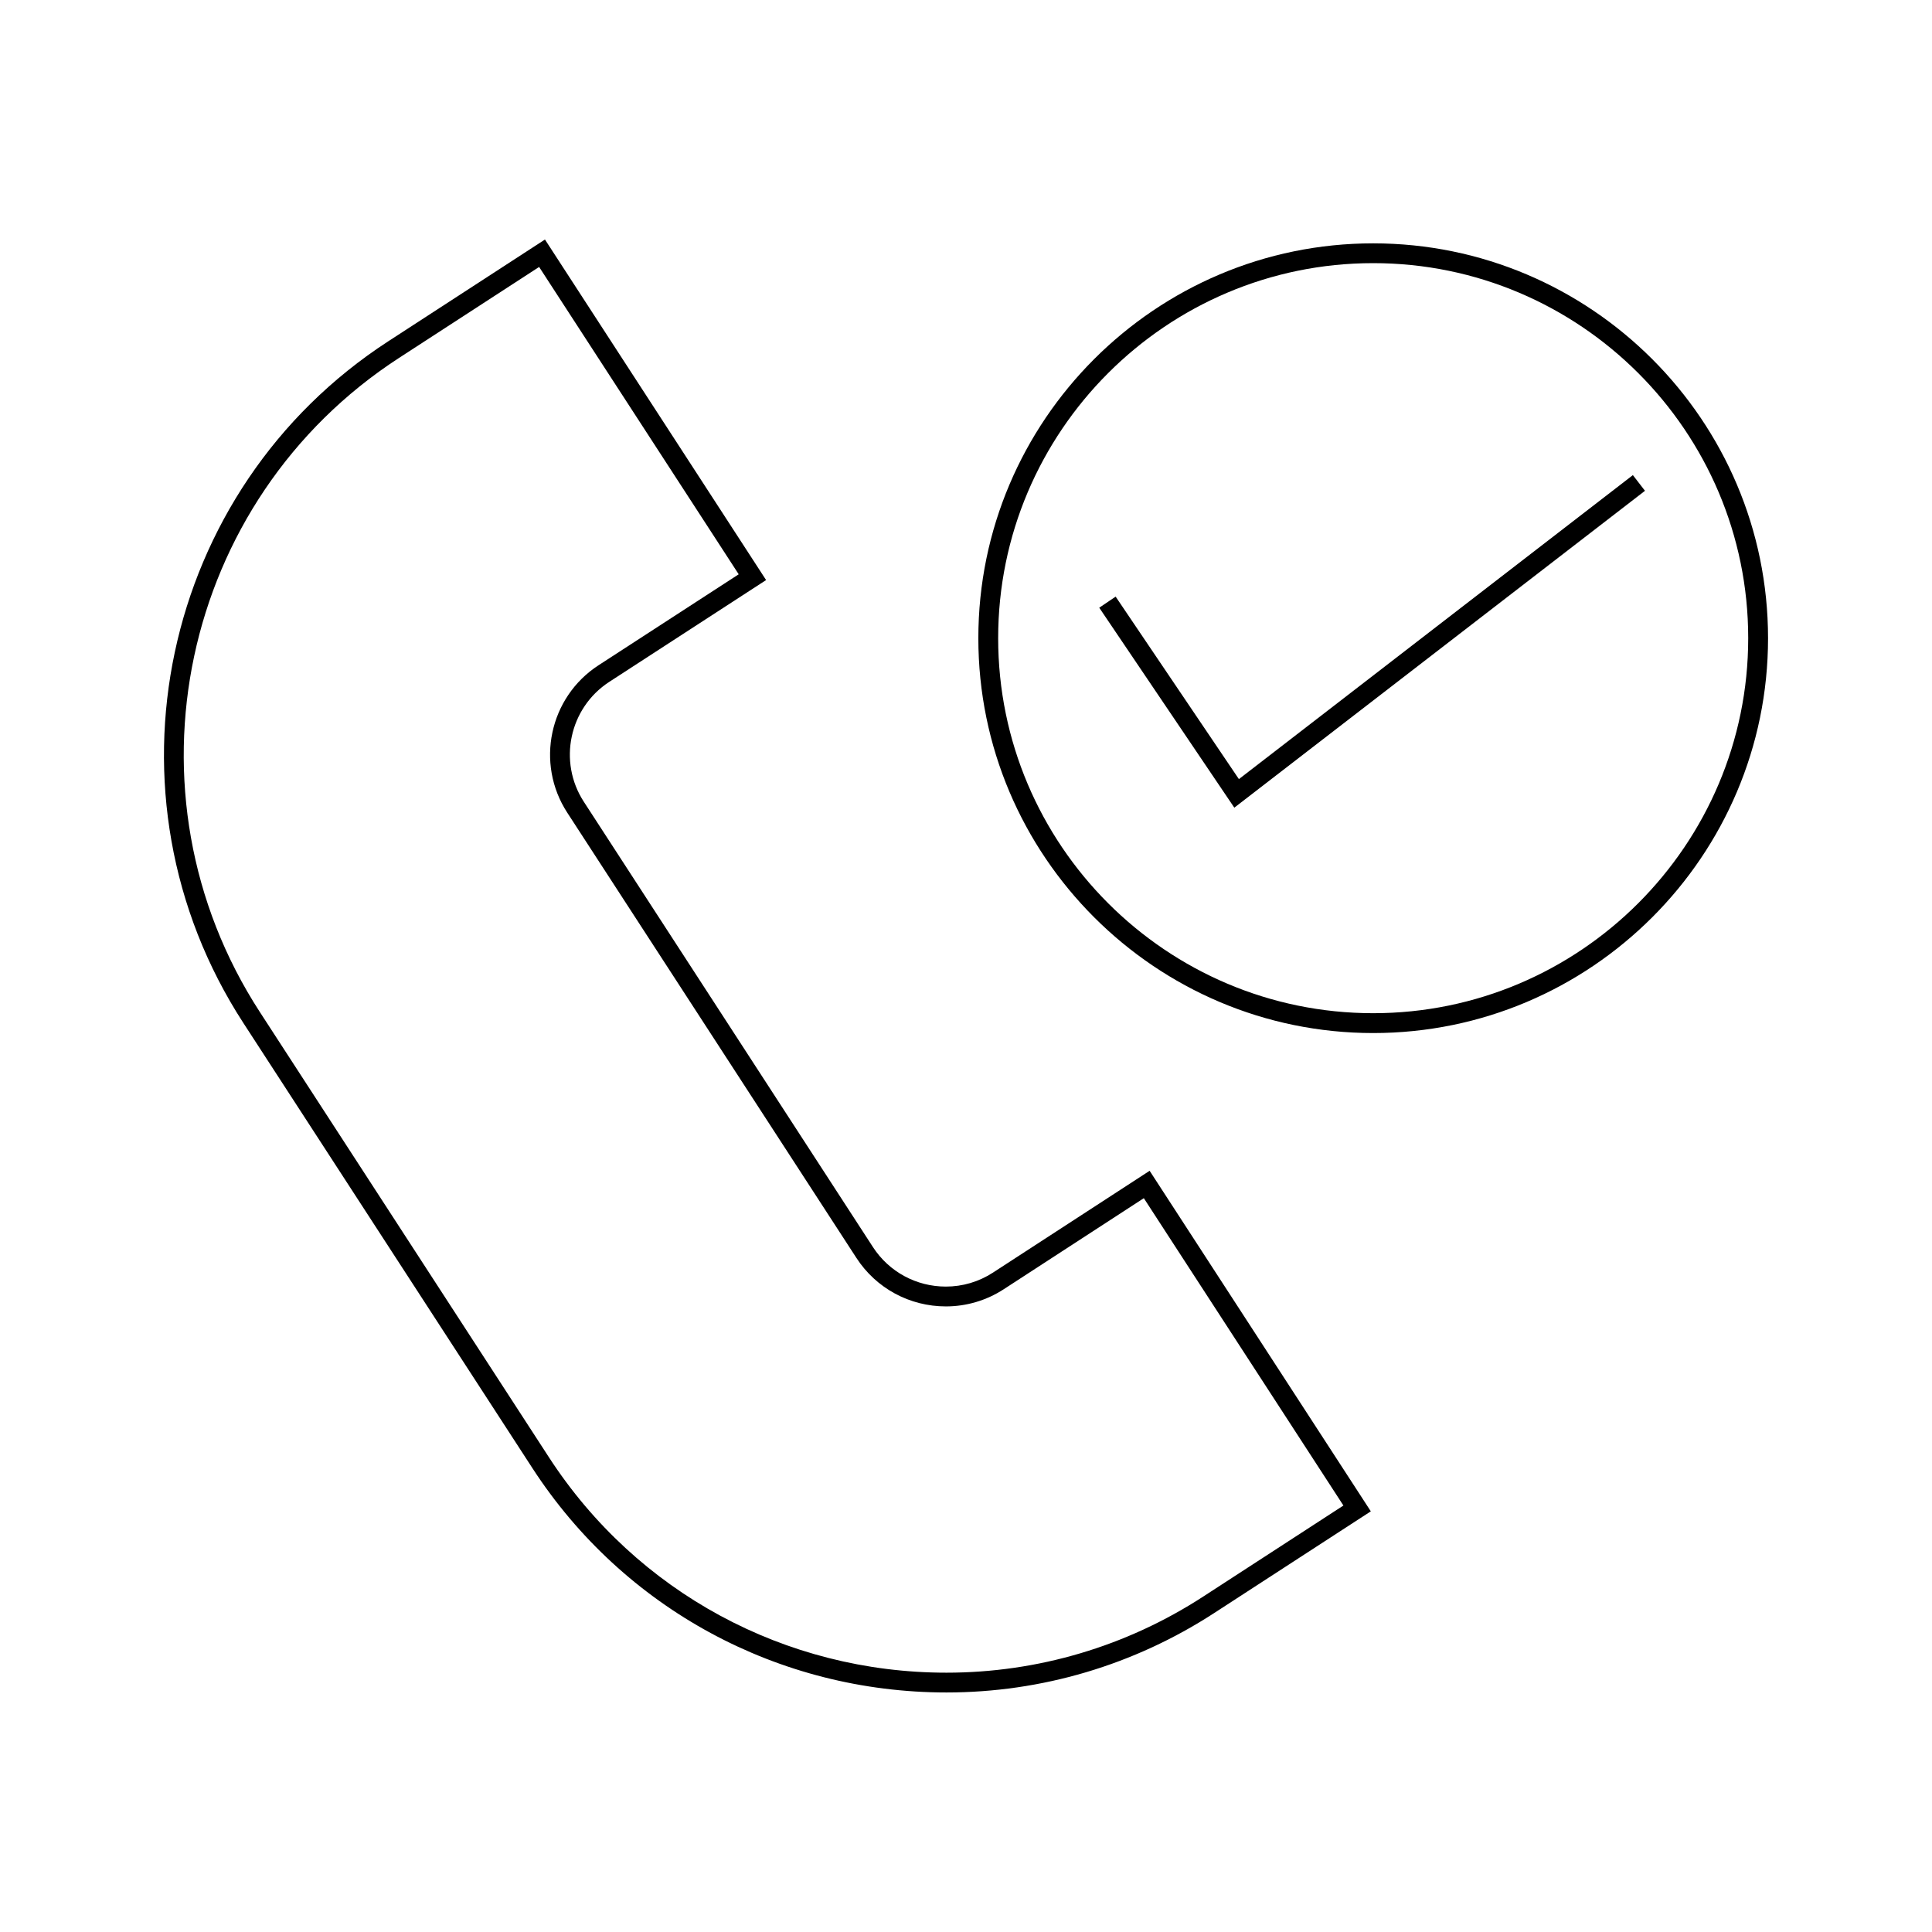
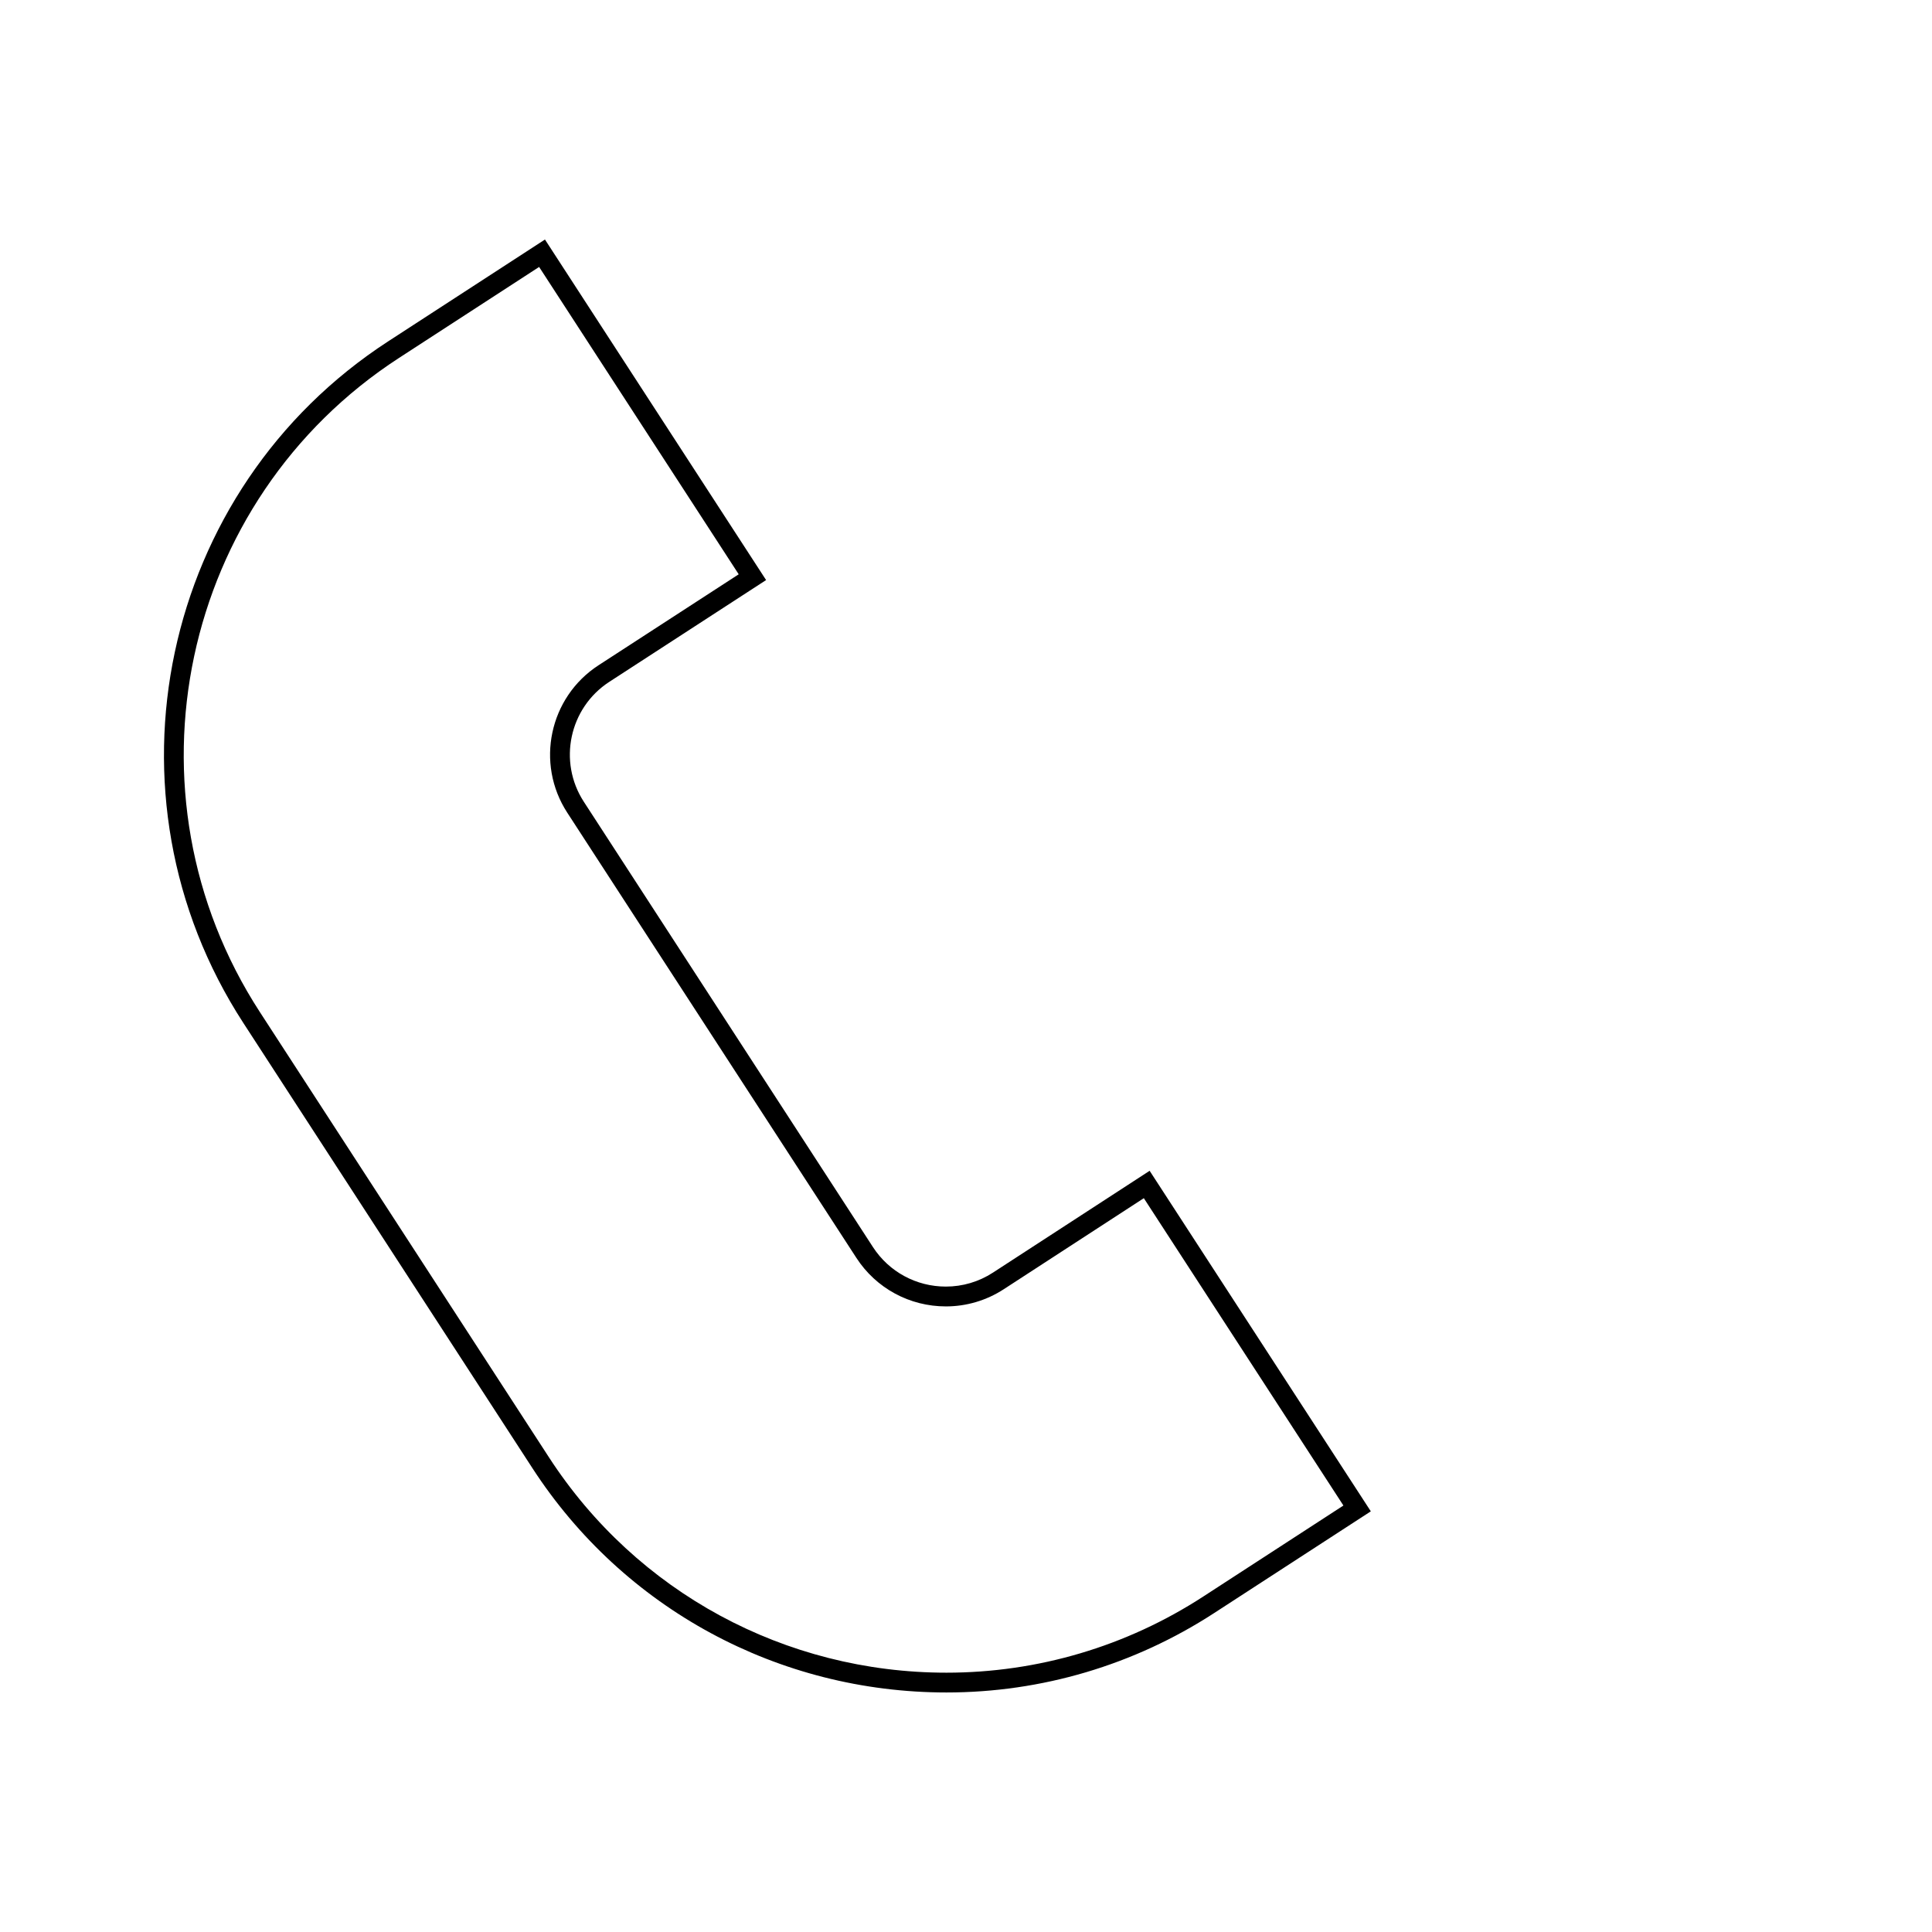
<svg xmlns="http://www.w3.org/2000/svg" fill="#000000" width="800px" height="800px" version="1.1" viewBox="144 144 512 512">
  <g>
    <path d="m407.12 481.27c-3.723 2.414-8.023 3.688-12.457 3.688-7.836 0-15.055-3.91-19.312-10.453l-76.637-118.04c-6.891-10.617-3.863-24.871 6.75-31.766l41.559-26.977-58.605-90.246-41.547 26.984c-60.383 39.207-77.602 120.22-38.398 180.61l76.633 118.02c24.16 37.215 65.18 59.43 109.72 59.43h0.012c25.191 0 49.703-7.269 70.887-21.02l41.555-26.98-58.617-90.25zm55.738 85.84c-20.324 13.199-43.848 20.168-68.031 20.168h-0.004c-42.754 0-82.125-21.324-105.32-57.039l-76.633-118.03c-37.629-57.953-21.102-135.71 36.852-173.34l37.152-24.125 52.891 81.449-37.156 24.113c-13.043 8.469-16.762 25.977-8.297 39.031l76.648 118.03c5.223 8.039 14.09 12.844 23.715 12.844 5.441 0 10.73-1.57 15.309-4.539l37.141-24.141 52.895 81.449z" />
-     <path d="m576.73 269.91-104.41 80.562-32.664-48.359-4.344 2.934 35.793 52.992 108.83-83.973z" />
-     <path d="m507.91 208.49c-57.695 0-104.64 46.938-104.64 104.64 0 57.695 46.938 104.64 104.64 104.64 57.691 0 104.64-46.938 104.64-104.64-0.008-57.699-46.945-104.64-104.64-104.64zm0 204.02c-54.801 0-99.387-44.586-99.387-99.387s44.586-99.387 99.387-99.387c54.801-0.004 99.383 44.578 99.383 99.379 0 54.801-44.582 99.395-99.383 99.395z" />
  </g>
</svg>